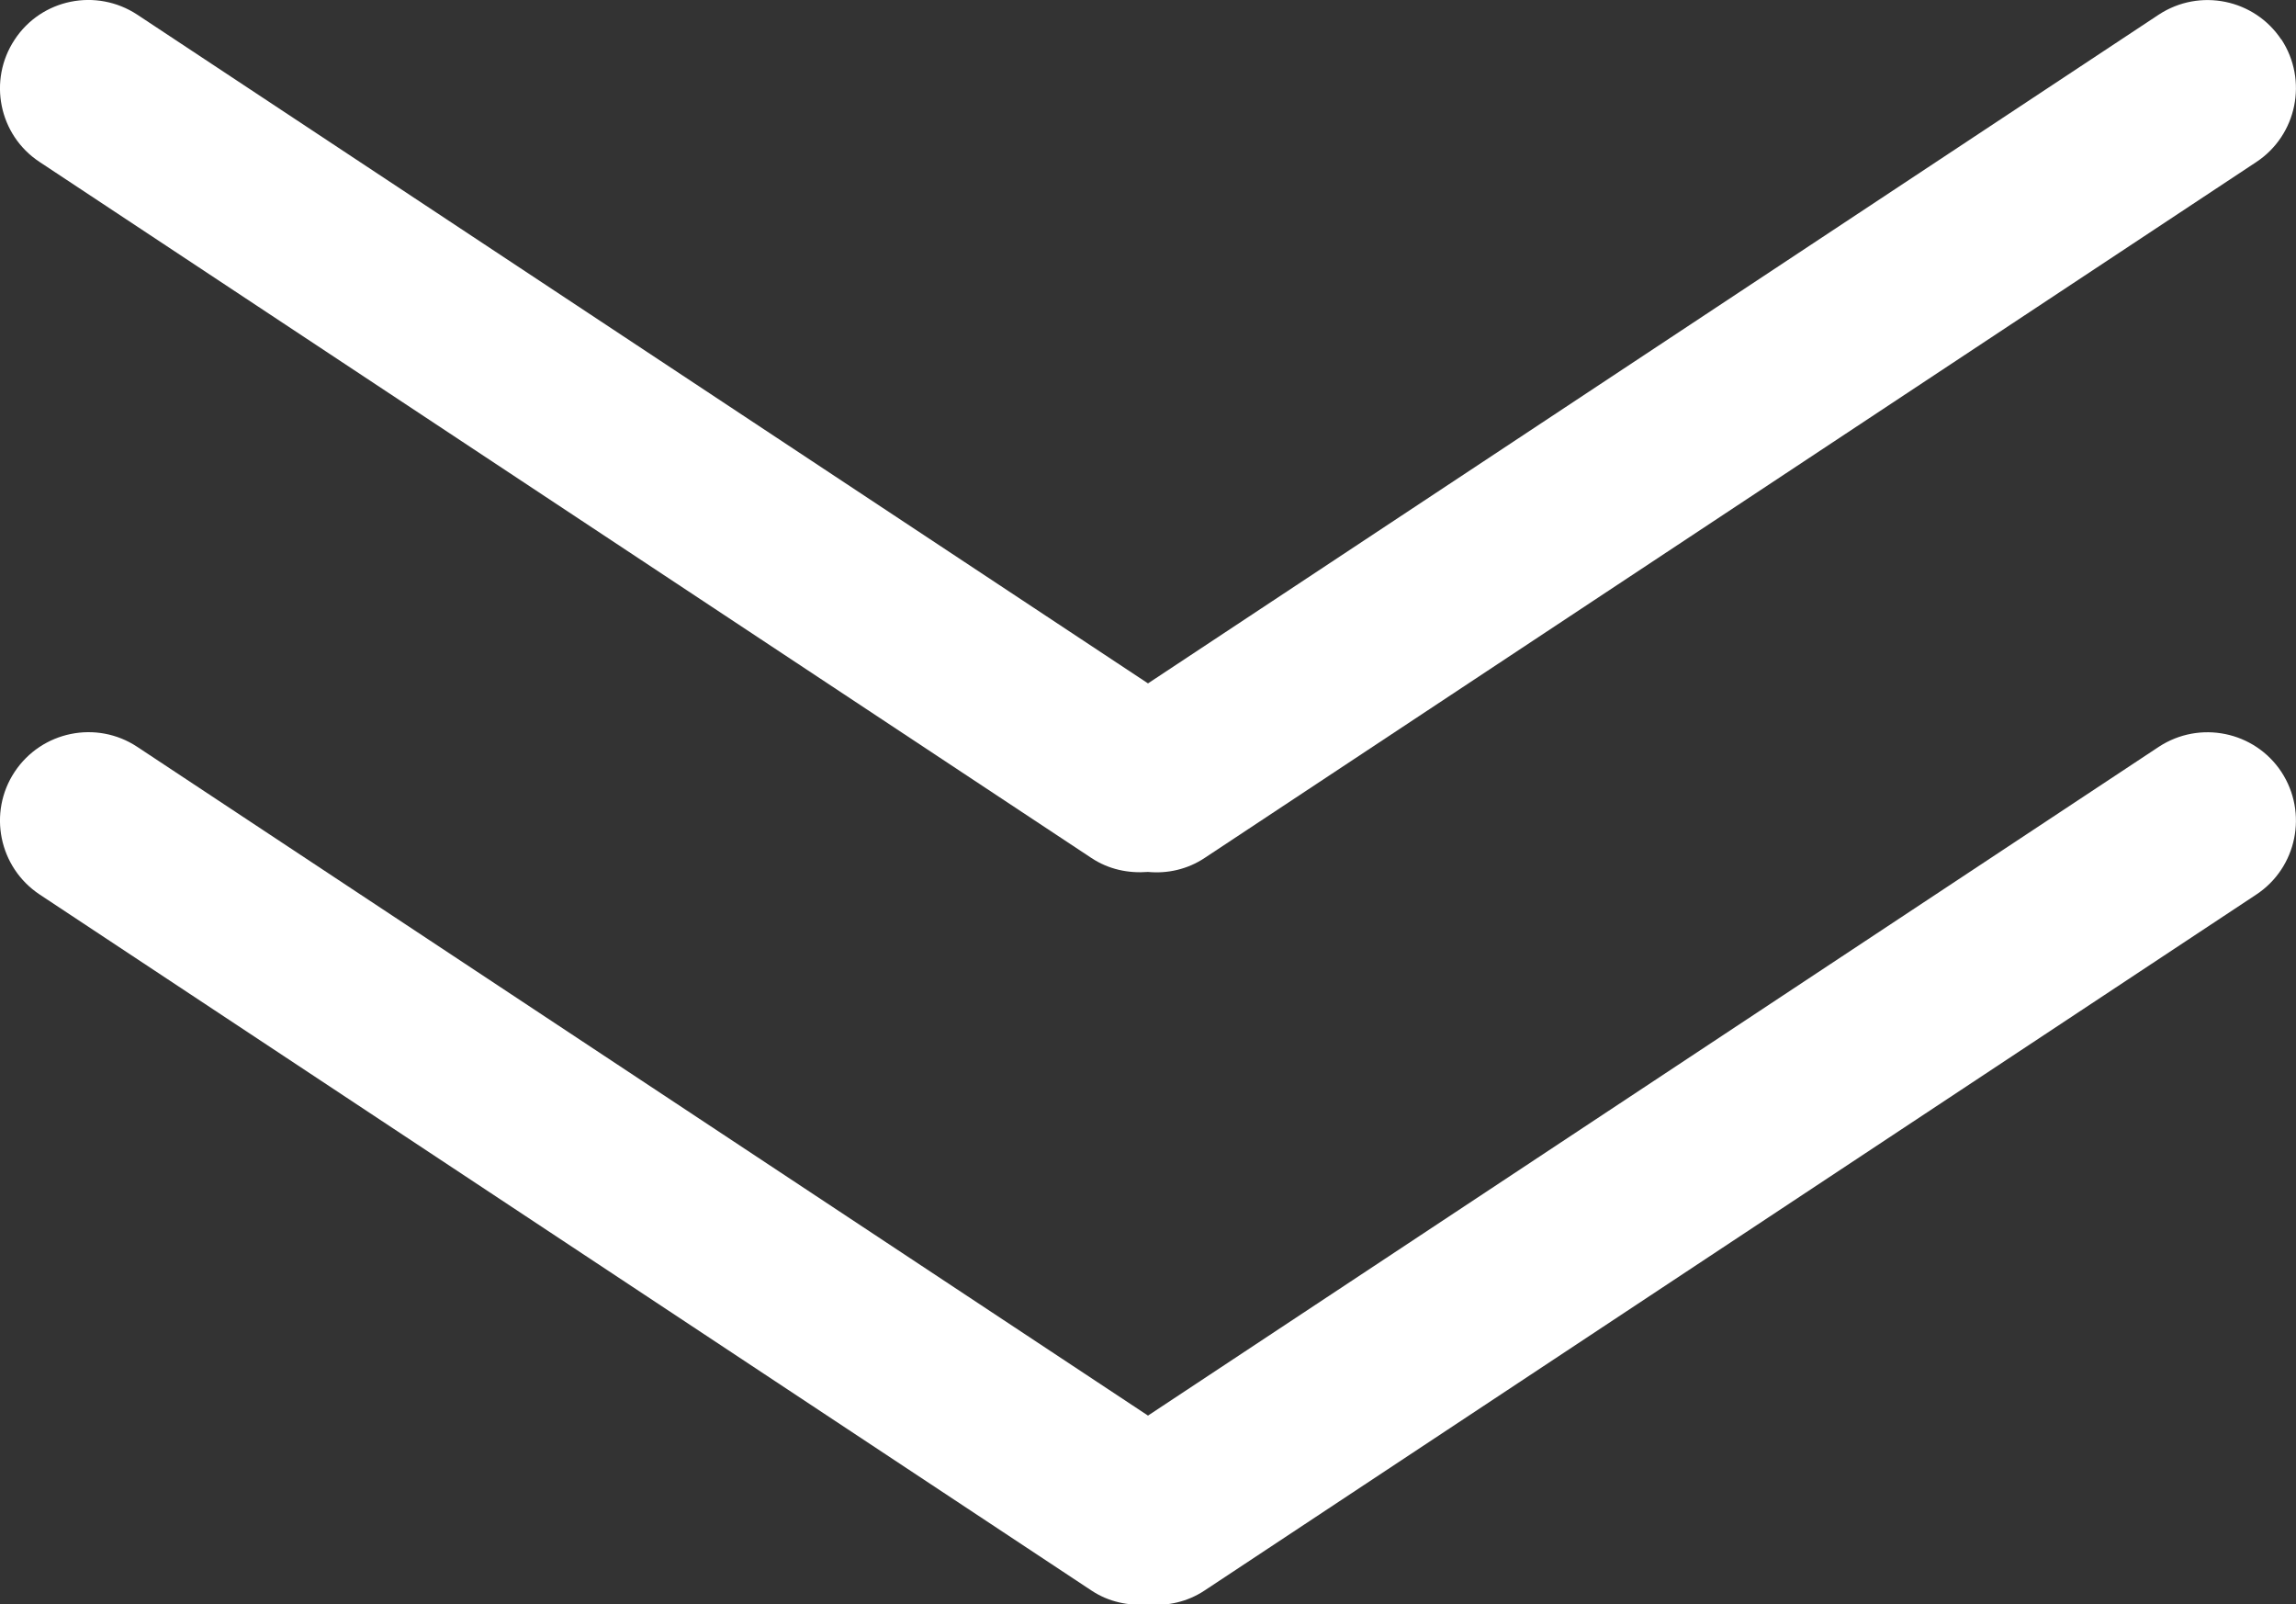
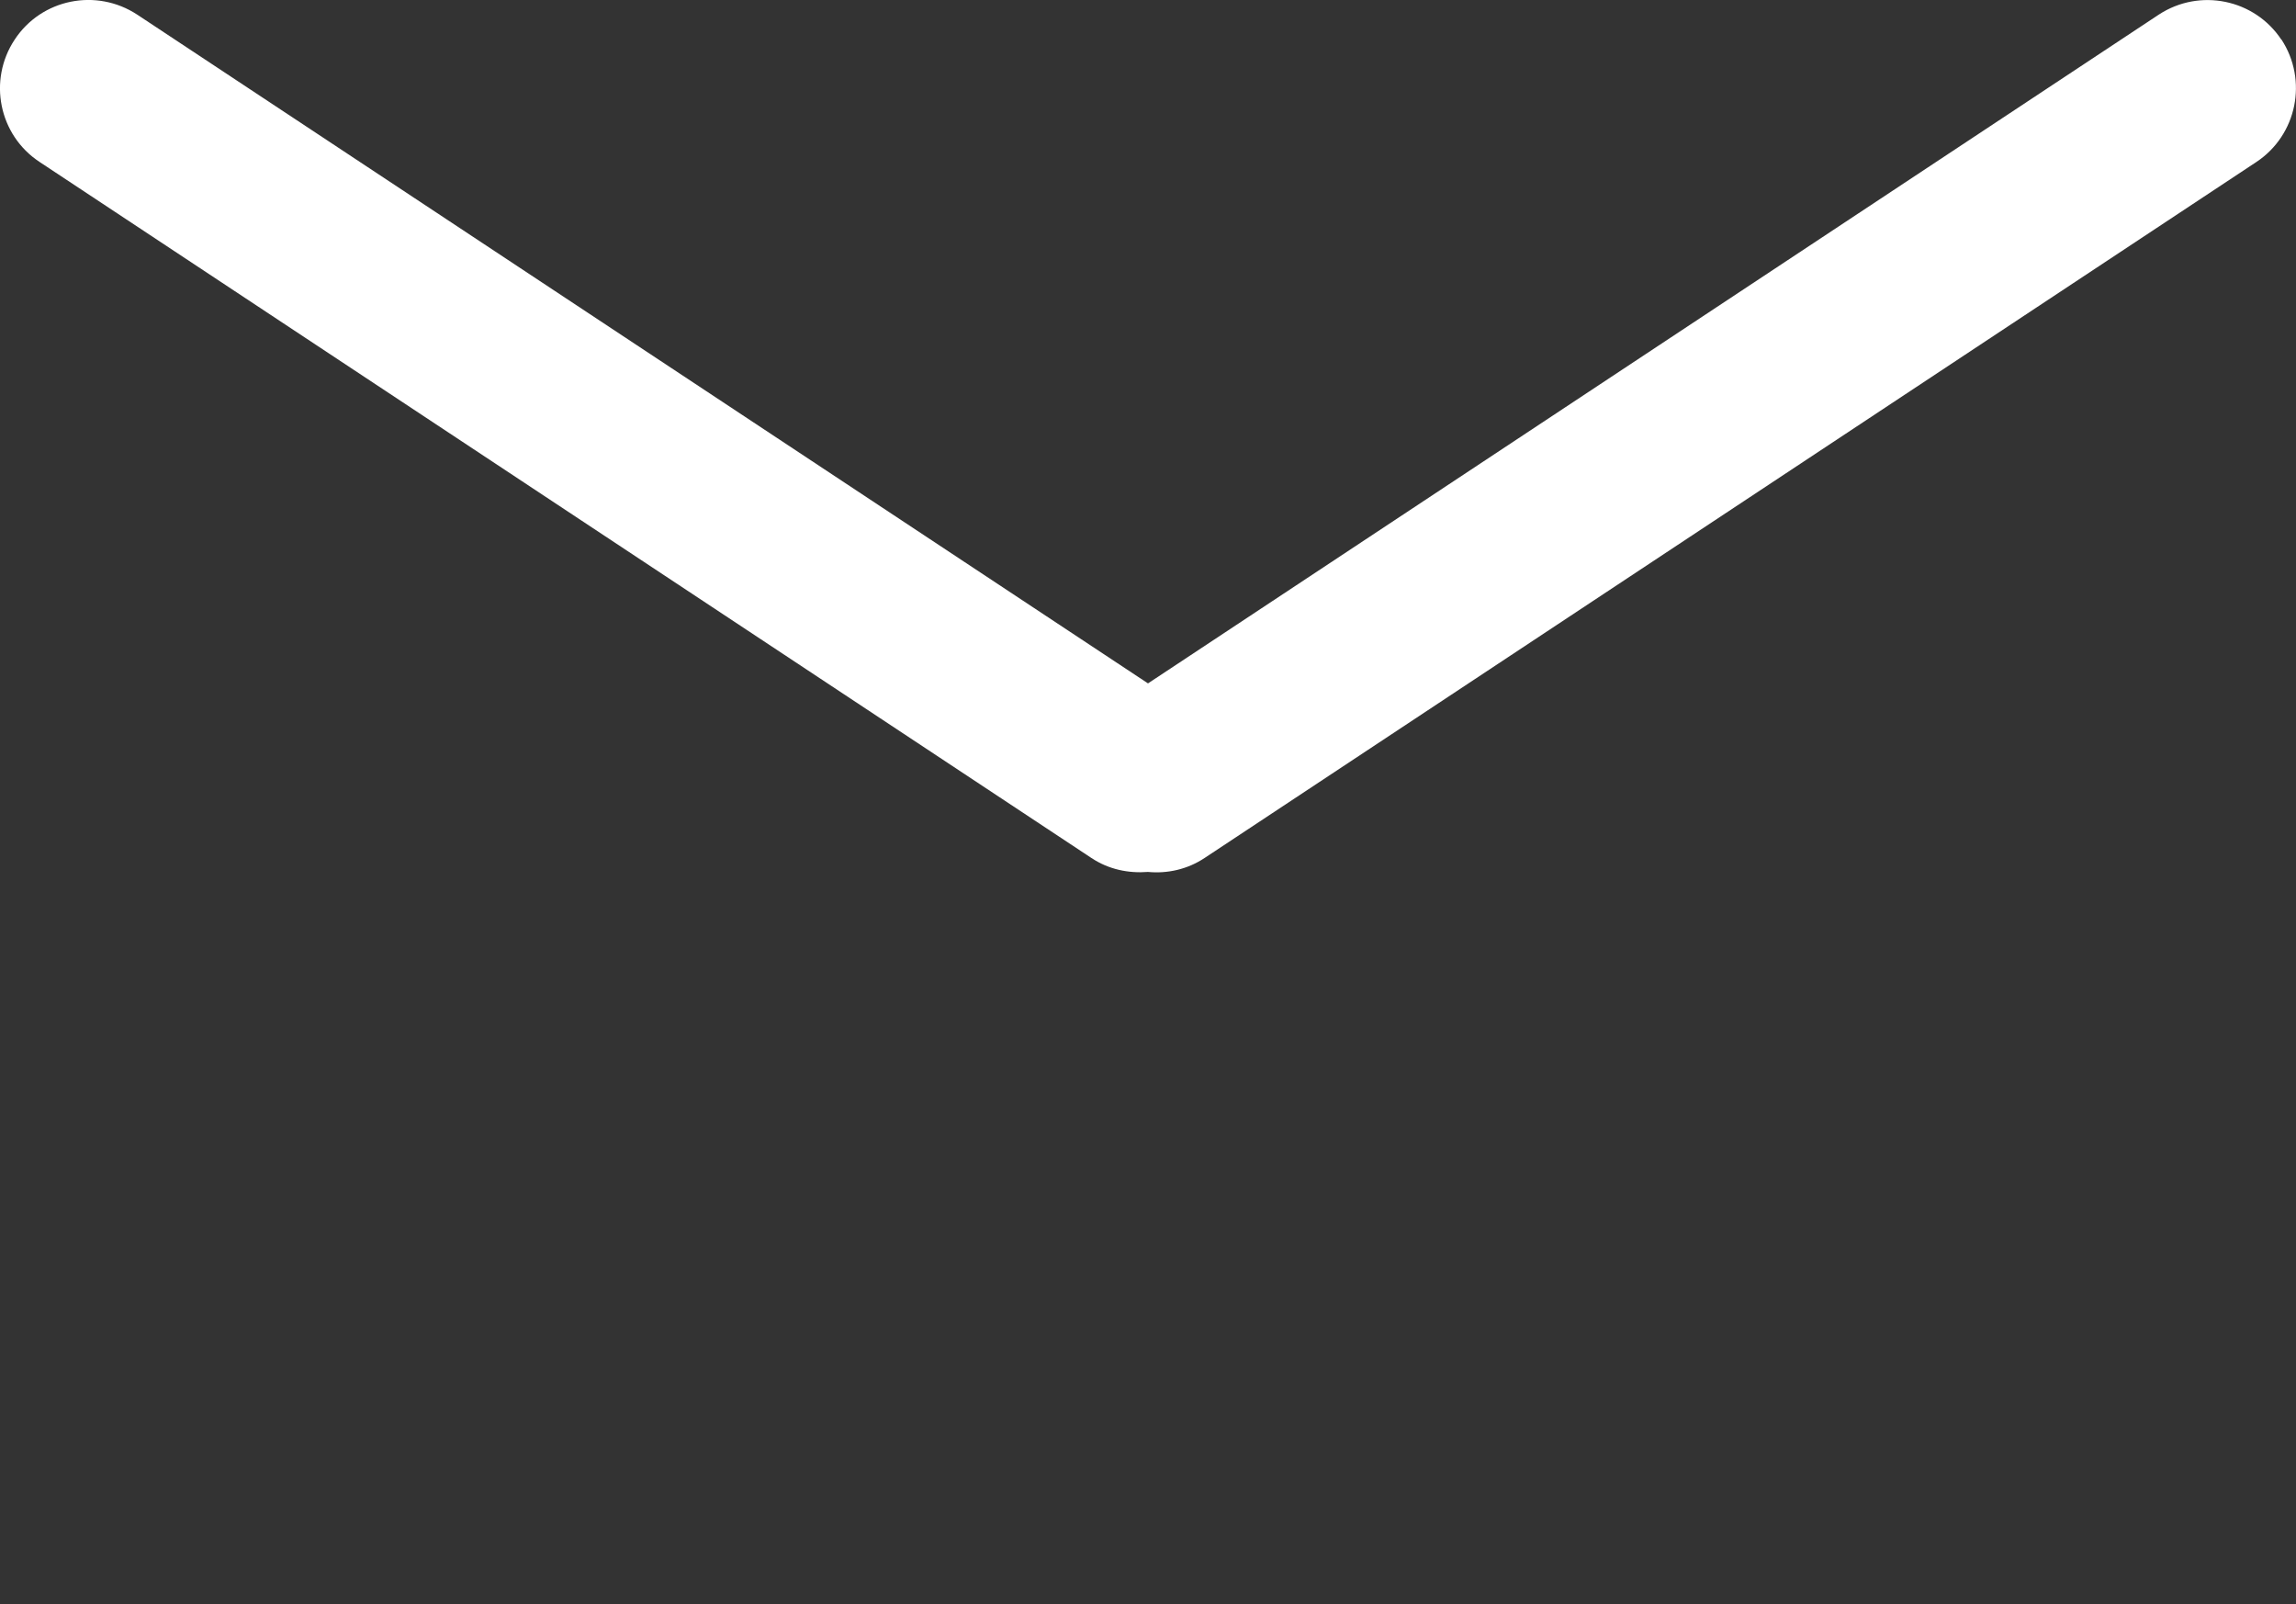
<svg xmlns="http://www.w3.org/2000/svg" id="_圖層_2" data-name="圖層 2" viewBox="0 0 75.28 52.59">
  <rect x="0" y="0" width="75.28" height="52.59" fill="#333333" stroke="none" />
  <defs>
    <style>
      .cls-1 {
        fill: #fff;
      }
    </style>
  </defs>
  <g id="_圖層_1-2" data-name="圖層 1">
    <path class="cls-1" d="m74.8,1.3c-.88-1.33-2.68-1.7-4.02-.82l-33.14,21.92L4.5.48C3.16-.4,1.36-.04.48,1.3-.4,2.63-.04,4.43,1.3,5.31l34.48,22.81c.57.38,1.22.51,1.86.46.63.06,1.29-.08,1.86-.46L73.98,5.31c1.33-.88,1.7-2.68.82-4.02Z" />
-     <path class="cls-1" d="m74.8,25.3c-.88-1.33-2.68-1.7-4.02-.82l-33.14,21.92L4.5,24.48c-1.33-.88-3.13-.52-4.02.82-.88,1.33-.52,3.13.82,4.02l34.48,22.81c.57.38,1.22.51,1.86.46.63.06,1.29-.08,1.86-.46l34.48-22.81c1.33-.88,1.7-2.68.82-4.02Z" />
  </g>
</svg>